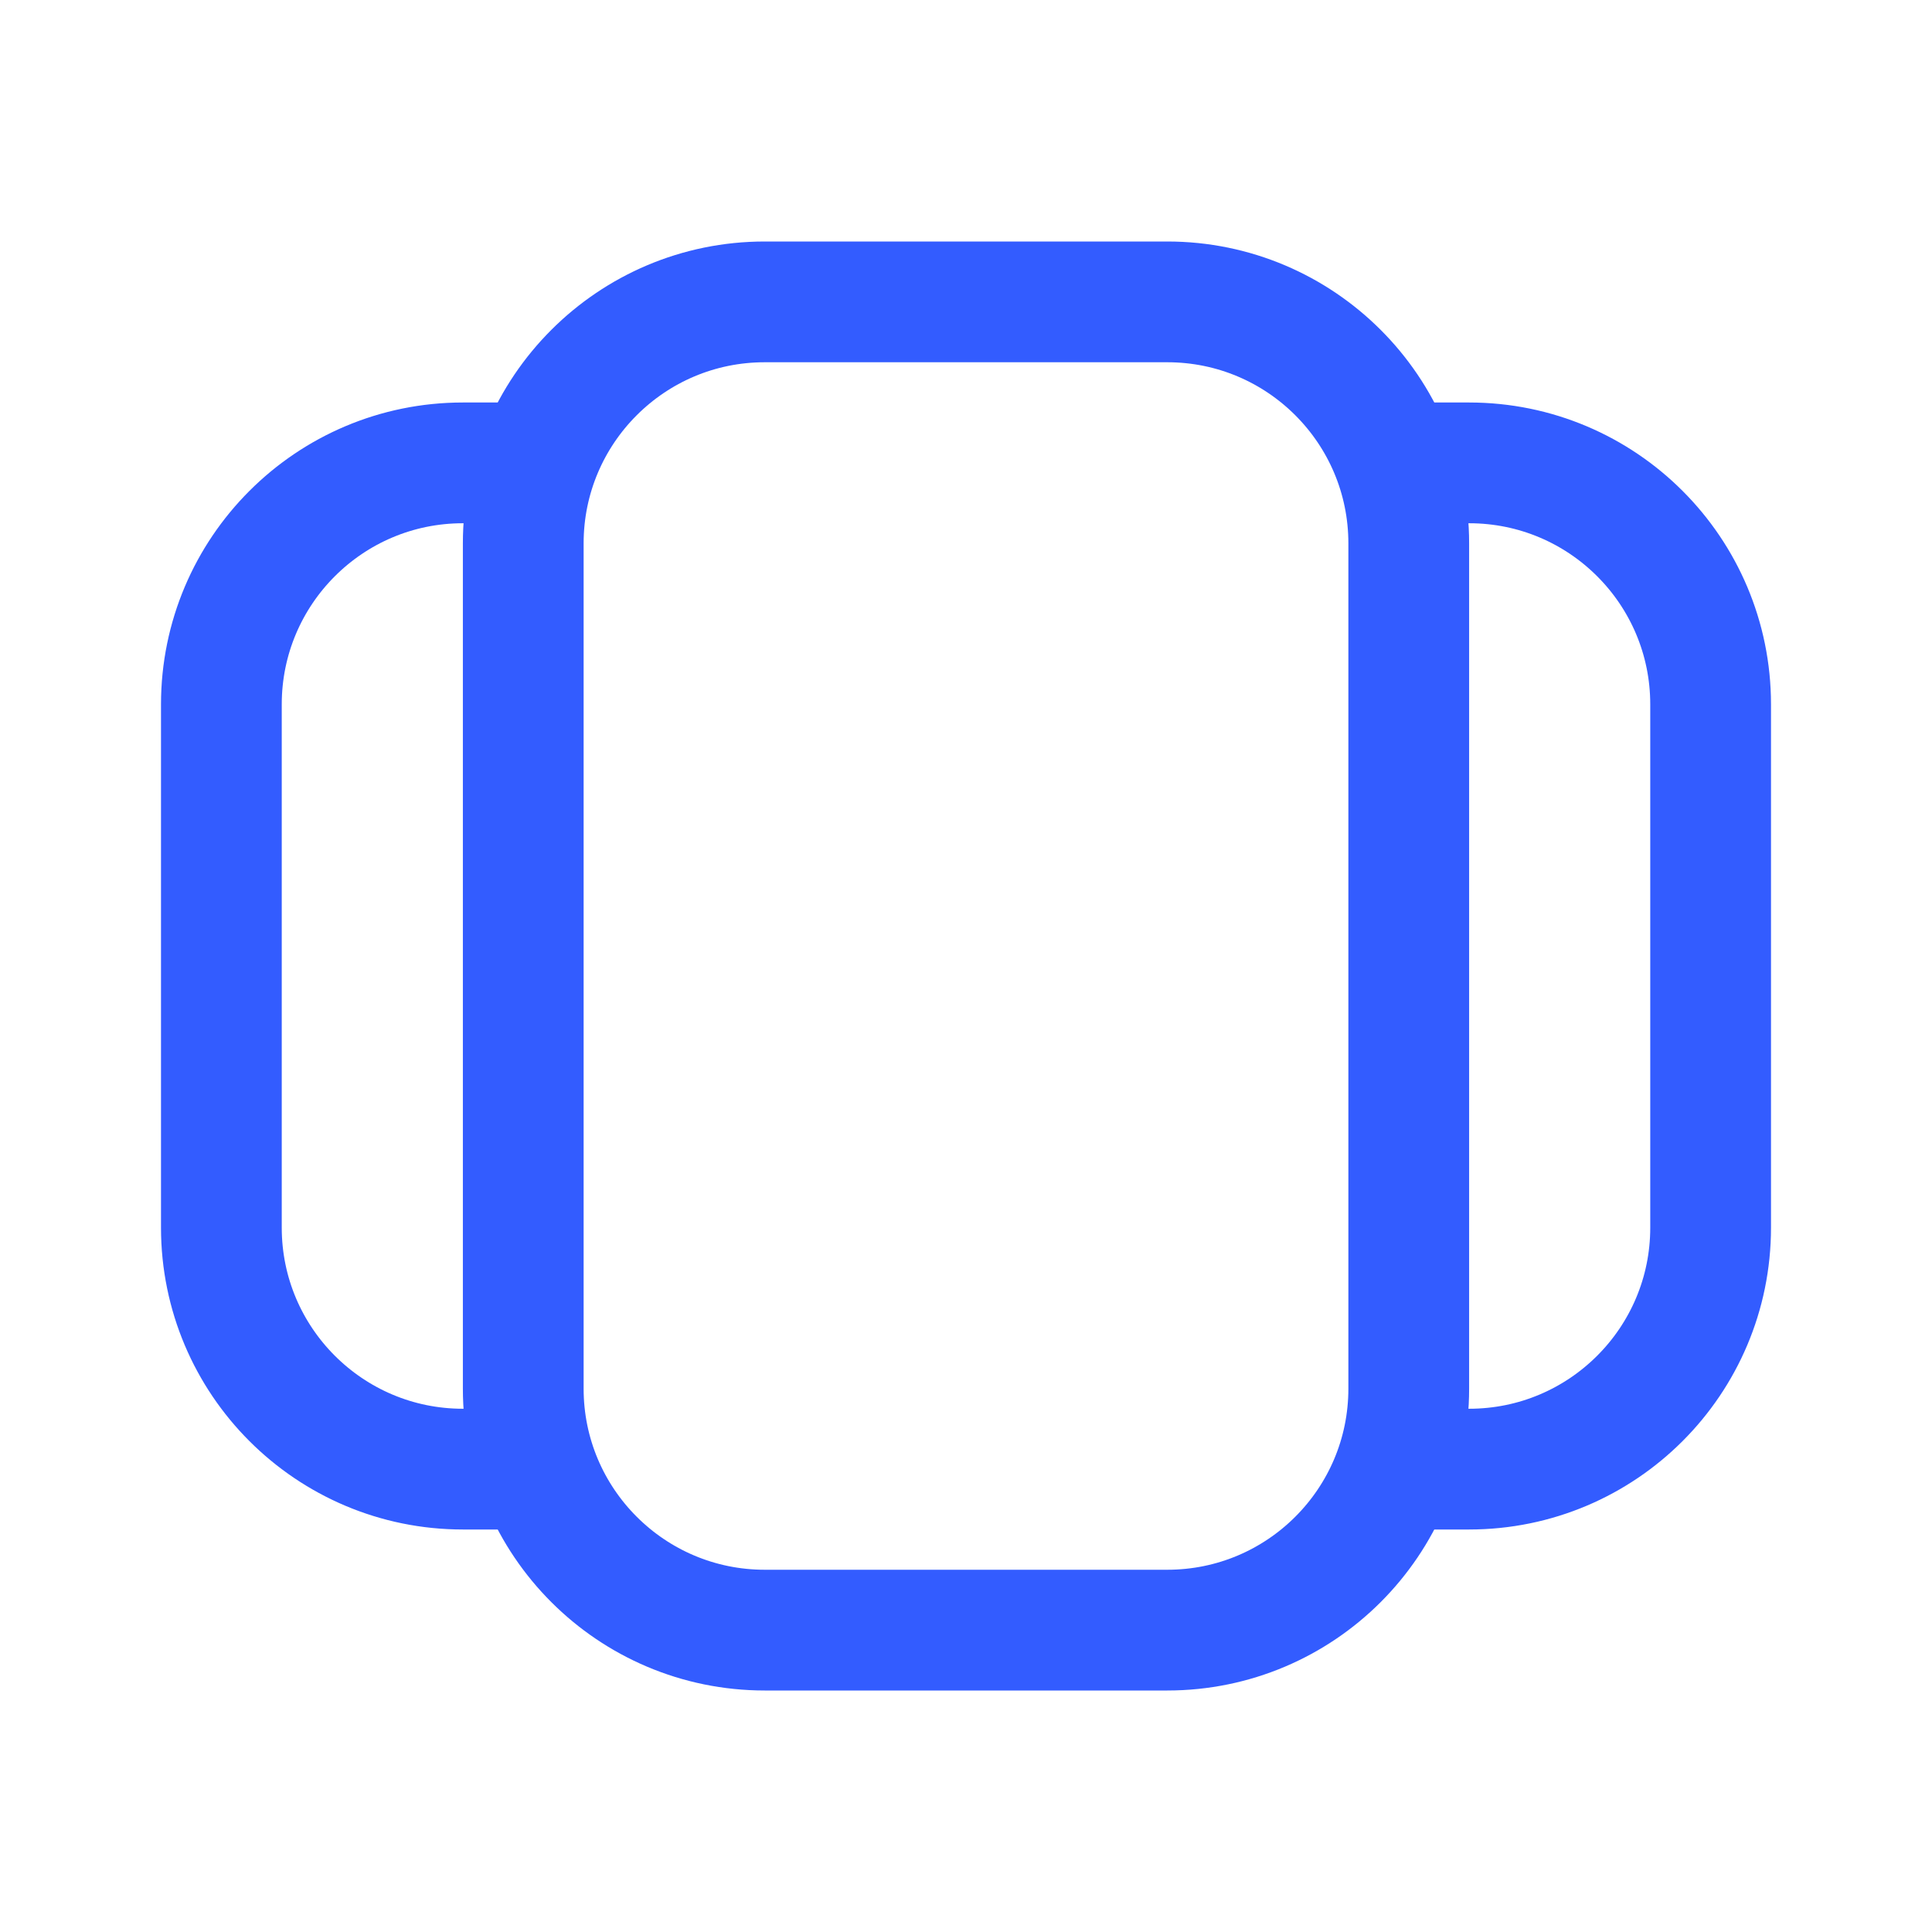
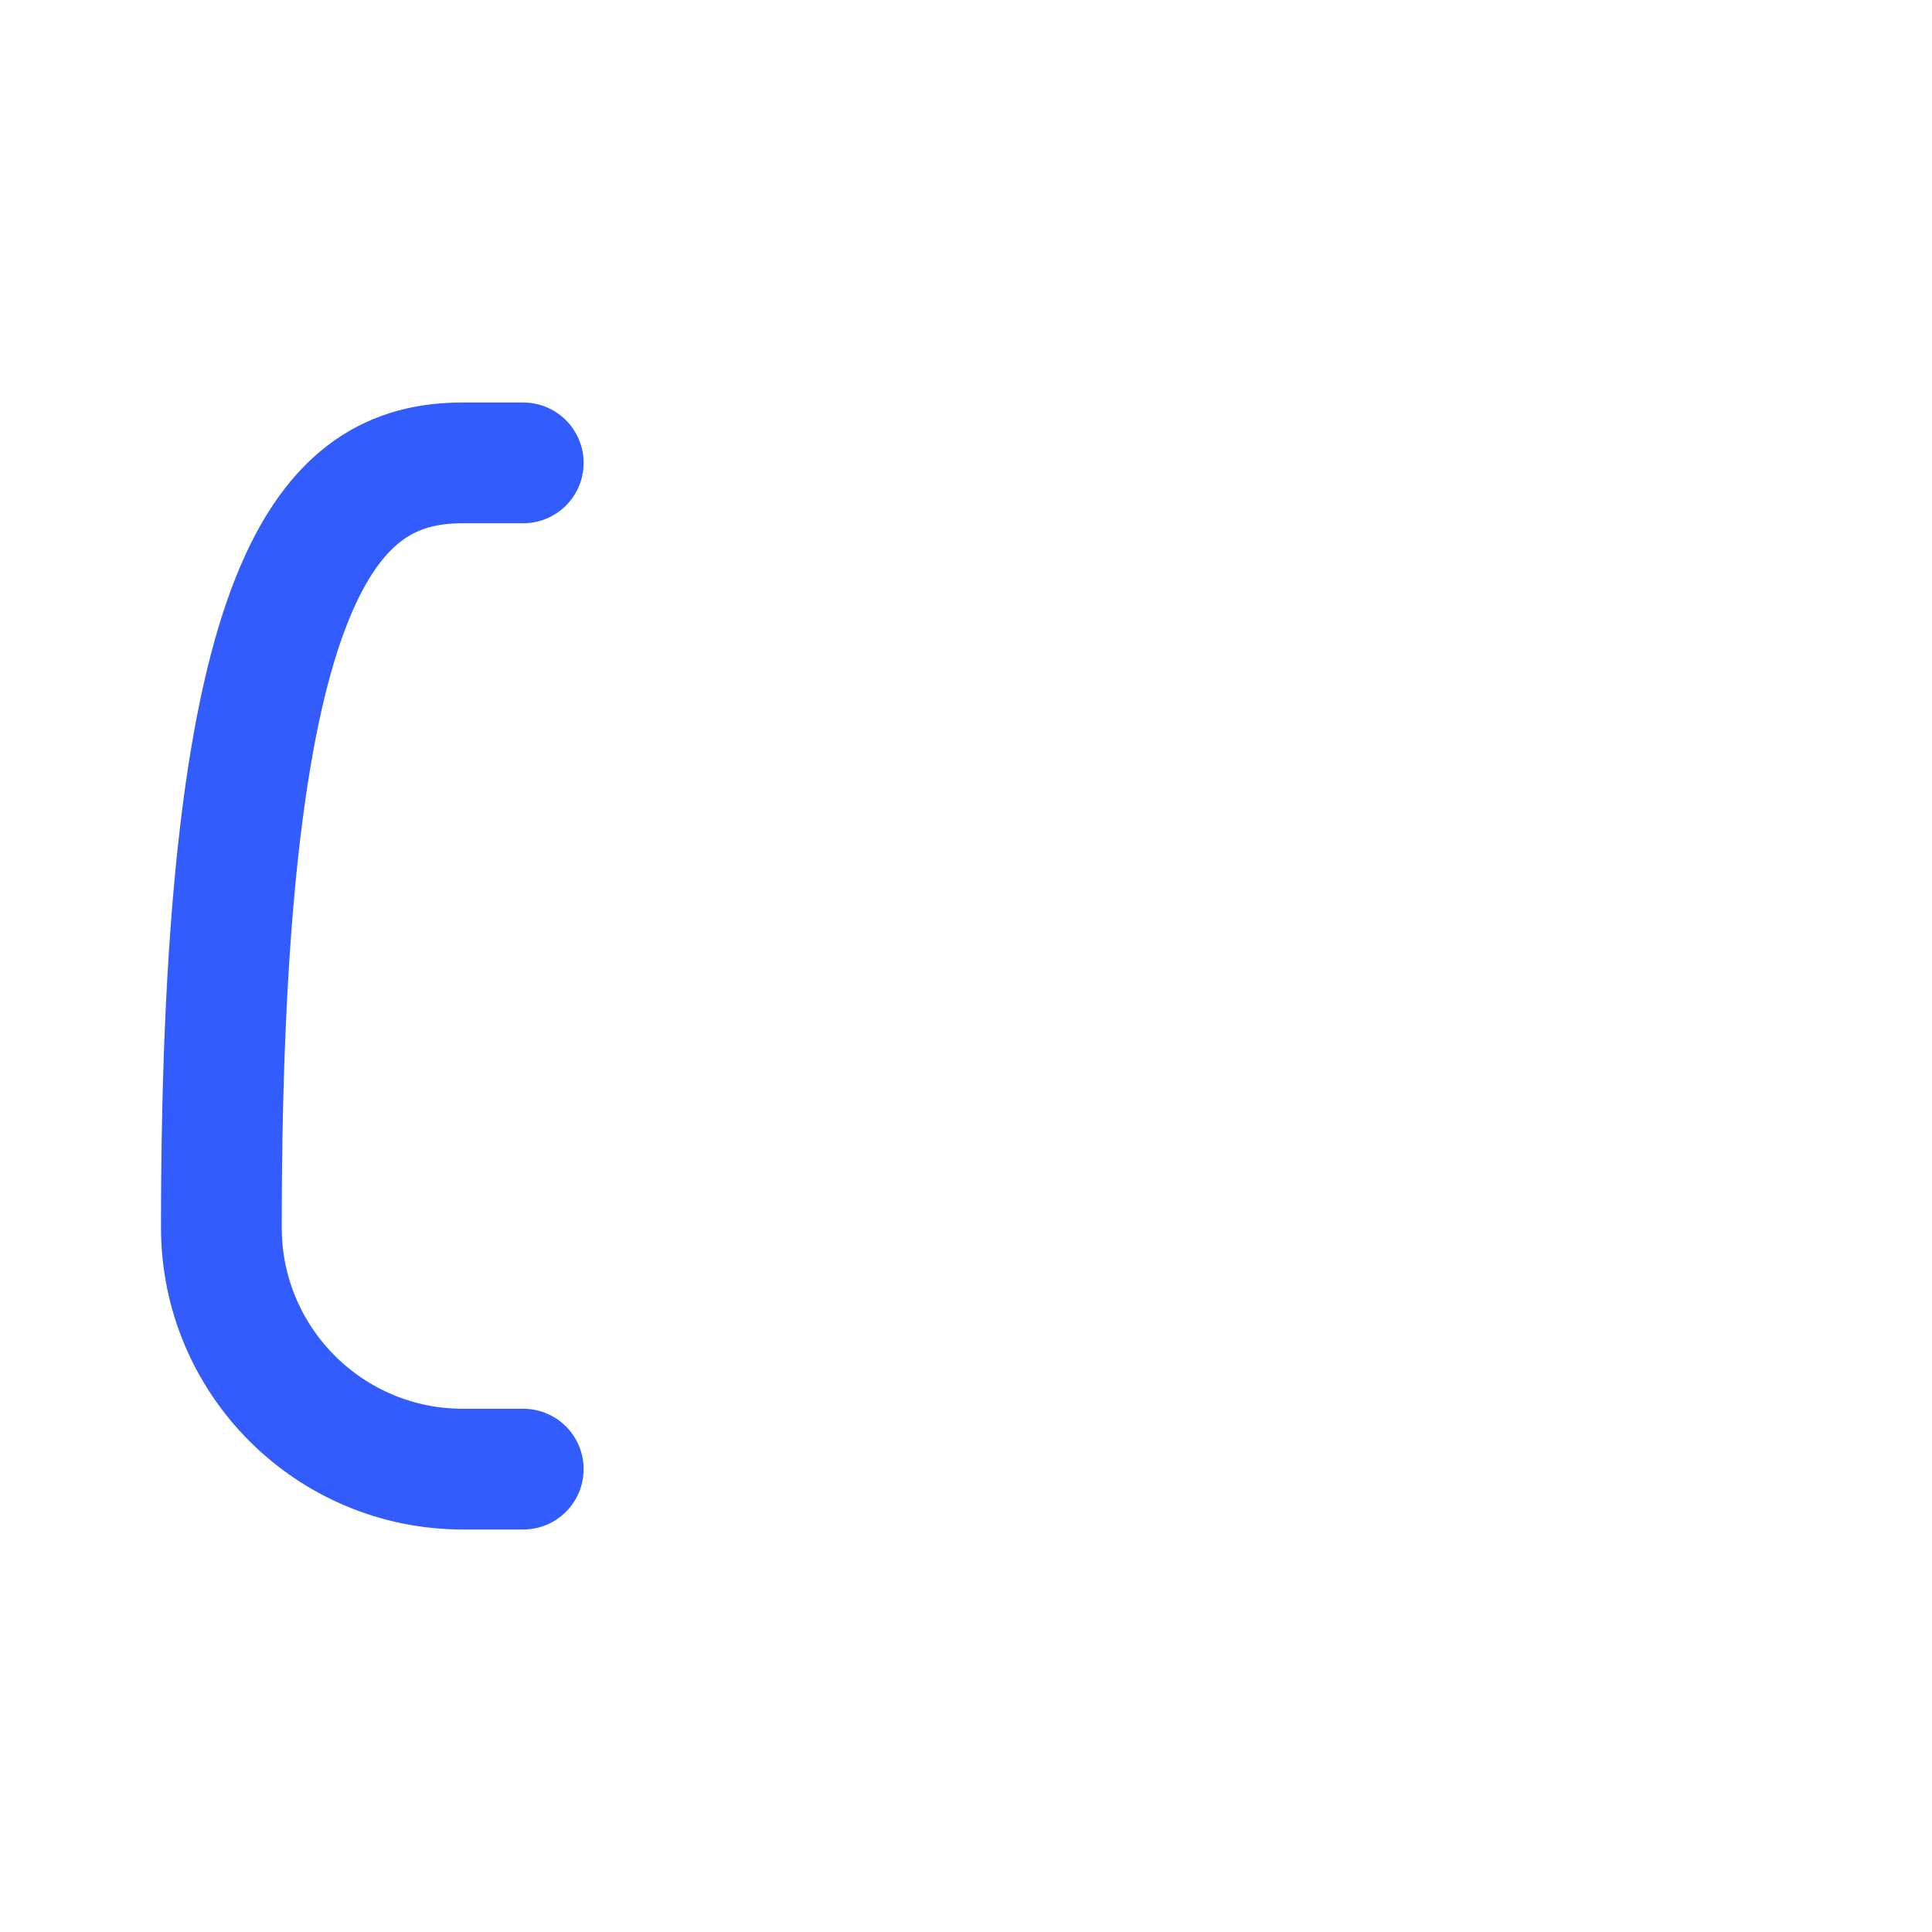
<svg xmlns="http://www.w3.org/2000/svg" width="24" height="24" viewBox="0 0 24 24" fill="none">
-   <path d="M14.5 3.75H9.5C7.843 3.75 6.5 5.093 6.5 6.75V17.25C6.5 18.907 7.843 20.25 9.5 20.25H14.5C16.157 20.25 17.5 18.907 17.5 17.25V6.75C17.5 5.093 16.157 3.75 14.5 3.75Z" stroke="#335CFF" stroke-width="1.5" stroke-linecap="round" stroke-linejoin="round" />
-   <path d="M6.5 18.25H5.75C4.093 18.25 2.75 16.907 2.75 15.25V8.75C2.75 7.093 4.093 5.75 5.75 5.75H6.5" stroke="#335CFF" stroke-width="1.5" stroke-linecap="round" stroke-linejoin="round" />
-   <path d="M17.5 5.75H18.25C19.907 5.75 21.25 7.093 21.25 8.75V15.25C21.25 16.907 19.907 18.25 18.25 18.25H17.5" stroke="#335CFF" stroke-width="1.5" stroke-linecap="round" stroke-linejoin="round" />
+   <path d="M6.5 18.25H5.75C4.093 18.25 2.75 16.907 2.75 15.25C2.75 7.093 4.093 5.75 5.75 5.75H6.5" stroke="#335CFF" stroke-width="1.5" stroke-linecap="round" stroke-linejoin="round" />
</svg>